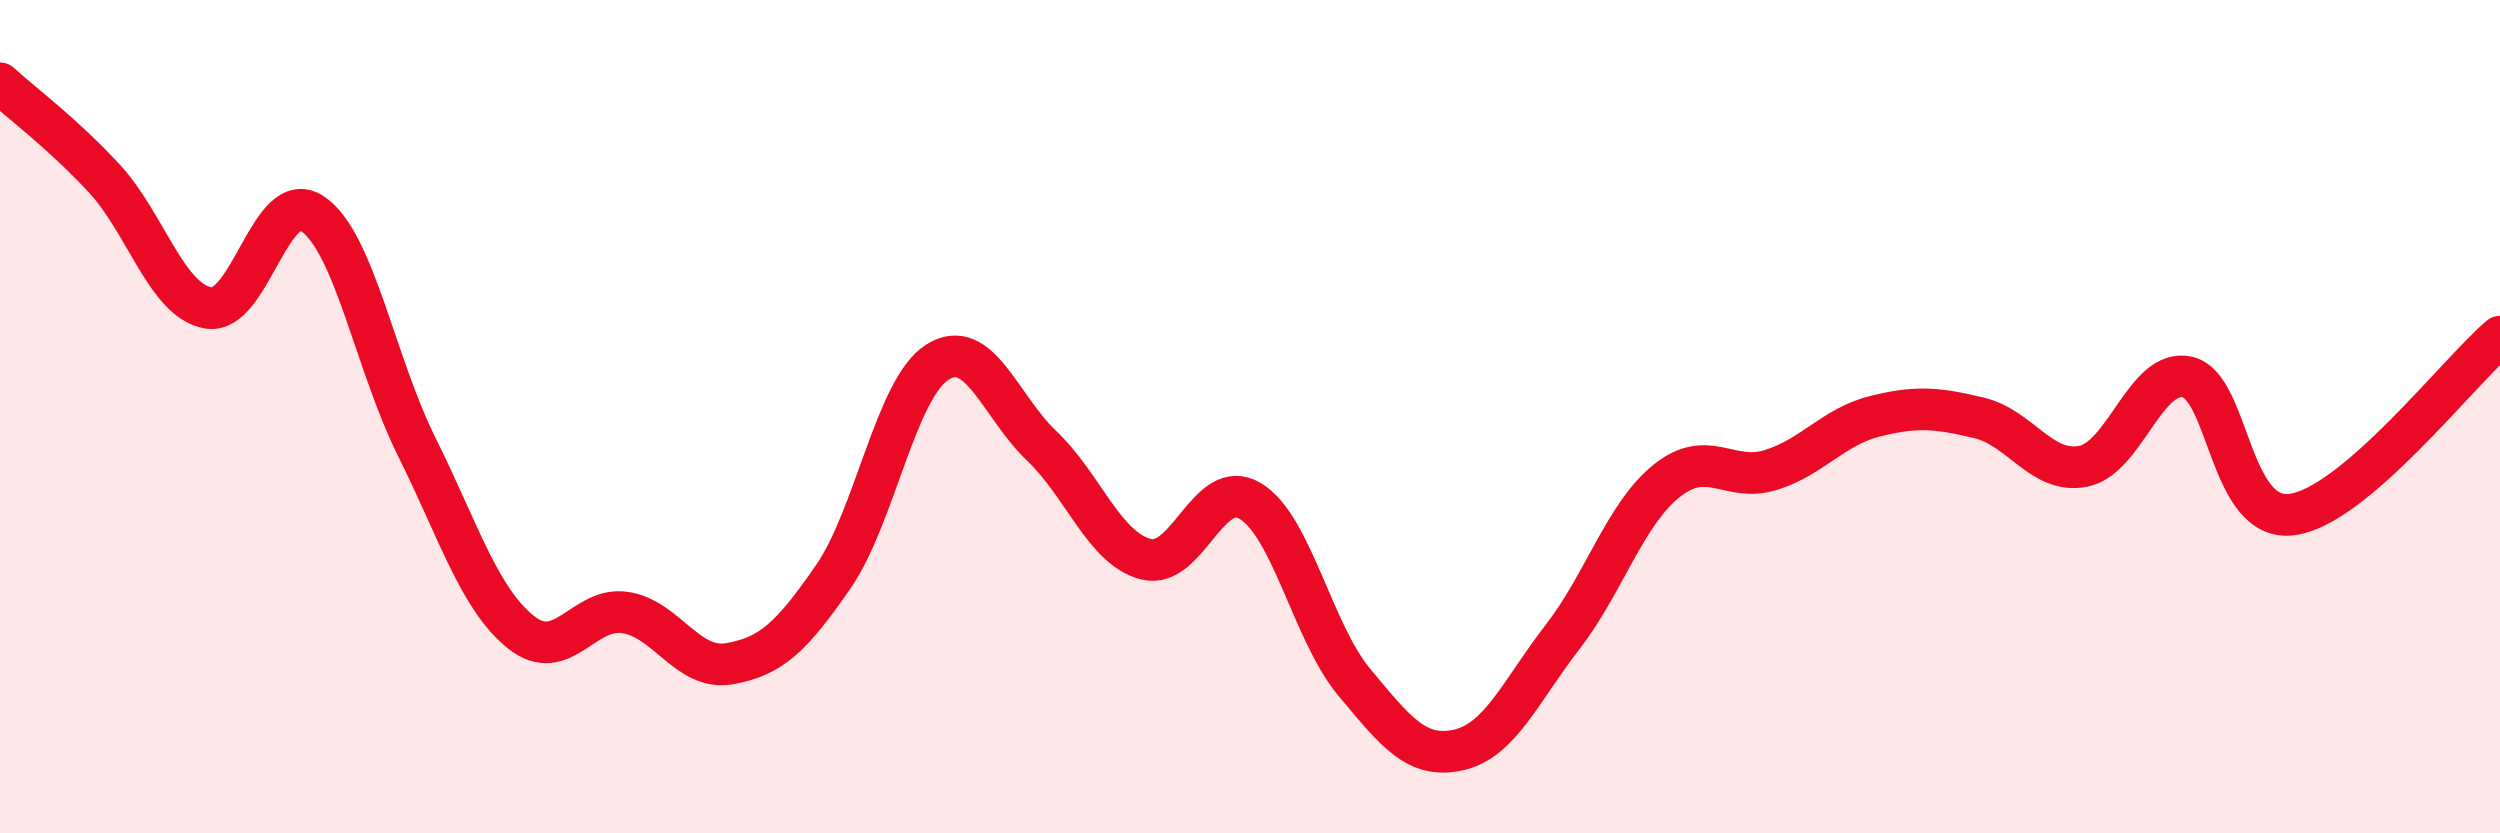
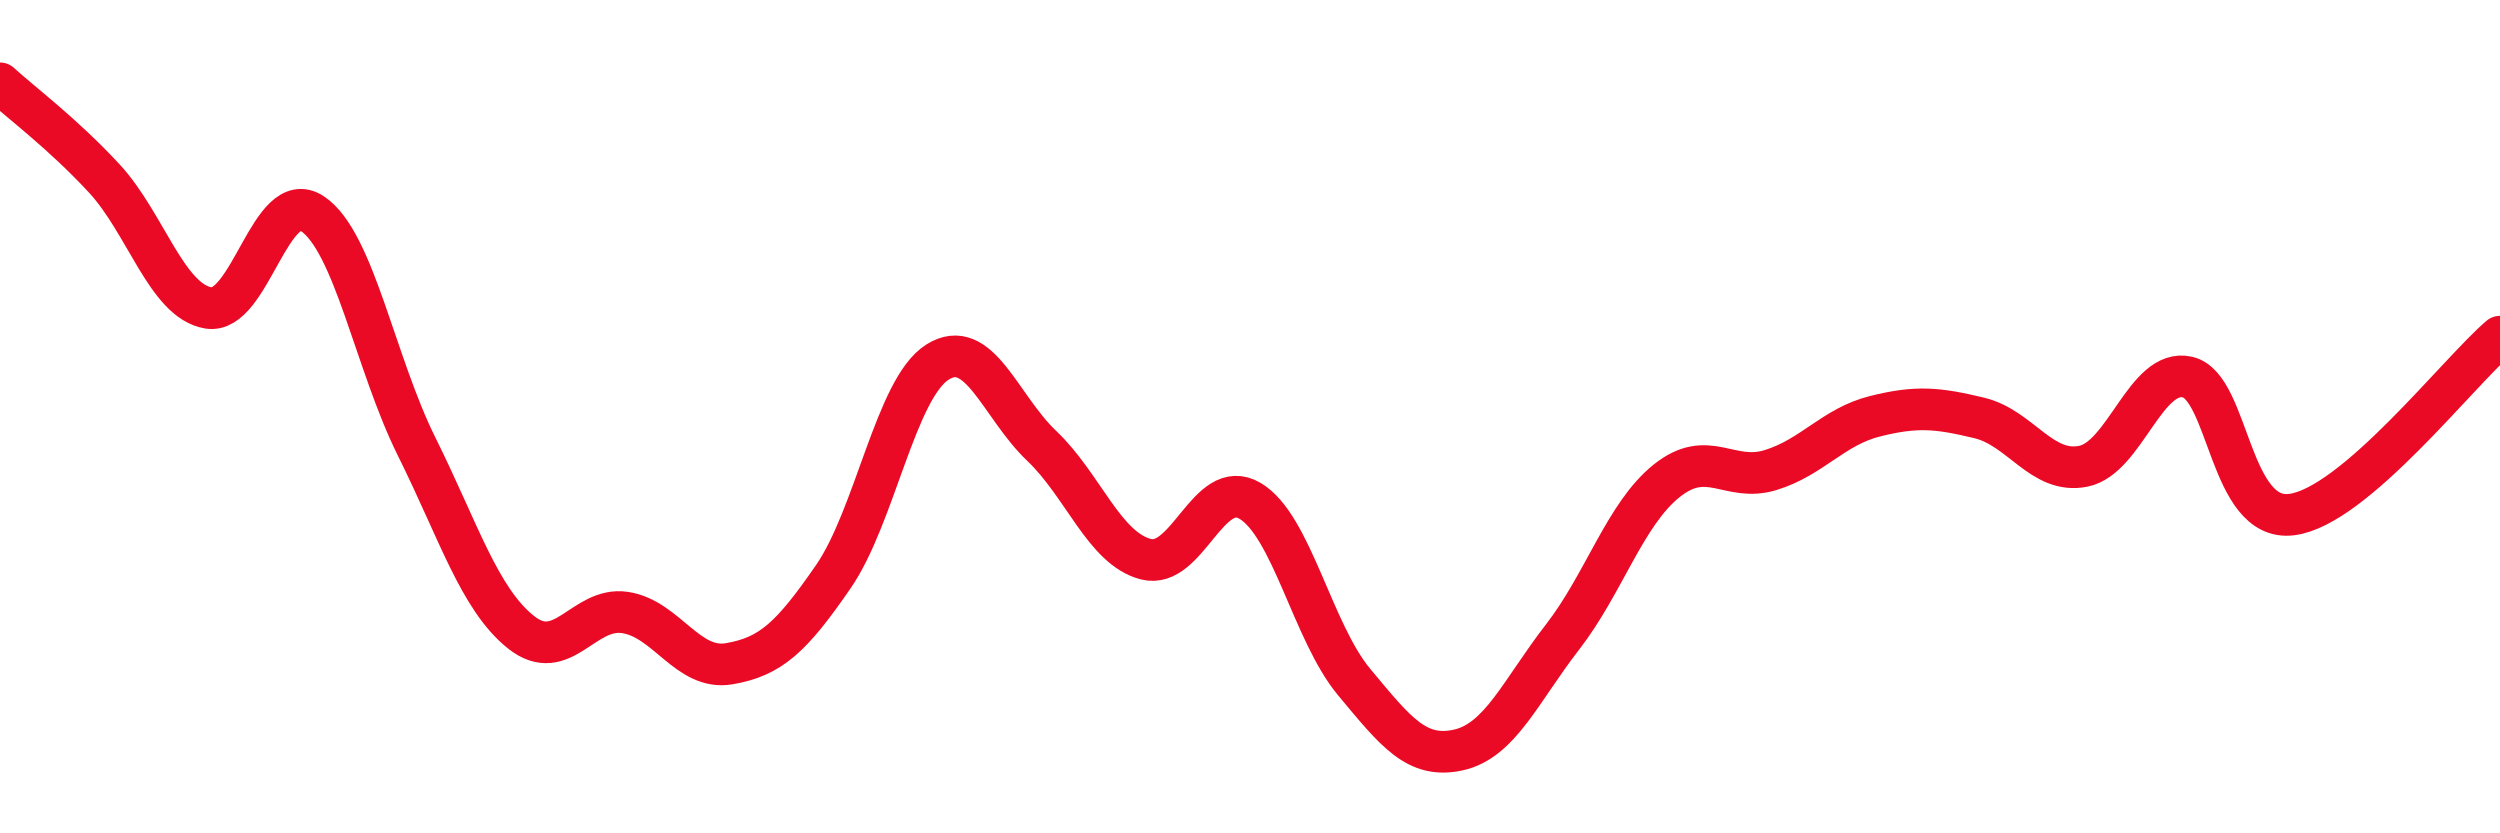
<svg xmlns="http://www.w3.org/2000/svg" width="60" height="20" viewBox="0 0 60 20">
-   <path d="M 0,2 C 0.5,2.46 1.5,3.2 2.5,4.28 C 3.5,5.36 4,7.22 5,7.39 C 6,7.56 6.5,4.46 7.5,5.13 C 8.5,5.8 9,8.71 10,10.72 C 11,12.73 11.5,14.37 12.5,15.17 C 13.5,15.97 14,14.55 15,14.7 C 16,14.85 16.5,16.1 17.5,15.93 C 18.5,15.76 19,15.29 20,13.84 C 21,12.39 21.5,9.32 22.5,8.69 C 23.5,8.06 24,9.75 25,10.7 C 26,11.65 26.5,13.16 27.5,13.42 C 28.5,13.68 29,11.43 30,12.02 C 31,12.61 31.5,15.17 32.5,16.37 C 33.5,17.57 34,18.22 35,18 C 36,17.78 36.5,16.58 37.5,15.29 C 38.5,14 39,12.34 40,11.54 C 41,10.74 41.5,11.59 42.5,11.28 C 43.5,10.97 44,10.24 45,9.99 C 46,9.74 46.5,9.79 47.5,10.03 C 48.5,10.27 49,11.39 50,11.19 C 51,10.99 51.5,8.82 52.5,9.05 C 53.5,9.28 53.5,12.54 55,12.35 C 56.5,12.16 59,8.93 60,8.08L60 20L0 20Z" fill="#EB0A25" opacity="0.1" stroke-linecap="round" stroke-linejoin="round" />
  <path d="M 0,2 C 0.5,2.46 1.5,3.2 2.5,4.28 C 3.5,5.36 4,7.22 5,7.39 C 6,7.56 6.5,4.46 7.5,5.13 C 8.5,5.8 9,8.71 10,10.72 C 11,12.73 11.5,14.37 12.5,15.17 C 13.5,15.97 14,14.55 15,14.7 C 16,14.85 16.5,16.1 17.5,15.93 C 18.5,15.76 19,15.29 20,13.84 C 21,12.39 21.5,9.32 22.5,8.69 C 23.5,8.06 24,9.75 25,10.7 C 26,11.65 26.5,13.16 27.5,13.42 C 28.5,13.68 29,11.43 30,12.02 C 31,12.61 31.5,15.17 32.5,16.37 C 33.5,17.57 34,18.22 35,18 C 36,17.78 36.5,16.58 37.5,15.29 C 38.5,14 39,12.34 40,11.54 C 41,10.74 41.5,11.59 42.5,11.28 C 43.5,10.97 44,10.24 45,9.99 C 46,9.74 46.5,9.79 47.5,10.03 C 48.5,10.27 49,11.39 50,11.19 C 51,10.99 51.5,8.82 52.5,9.05 C 53.5,9.28 53.5,12.54 55,12.35 C 56.5,12.16 59,8.93 60,8.08" stroke="#EB0A25" stroke-width="1" fill="none" stroke-linecap="round" stroke-linejoin="round" />
</svg>